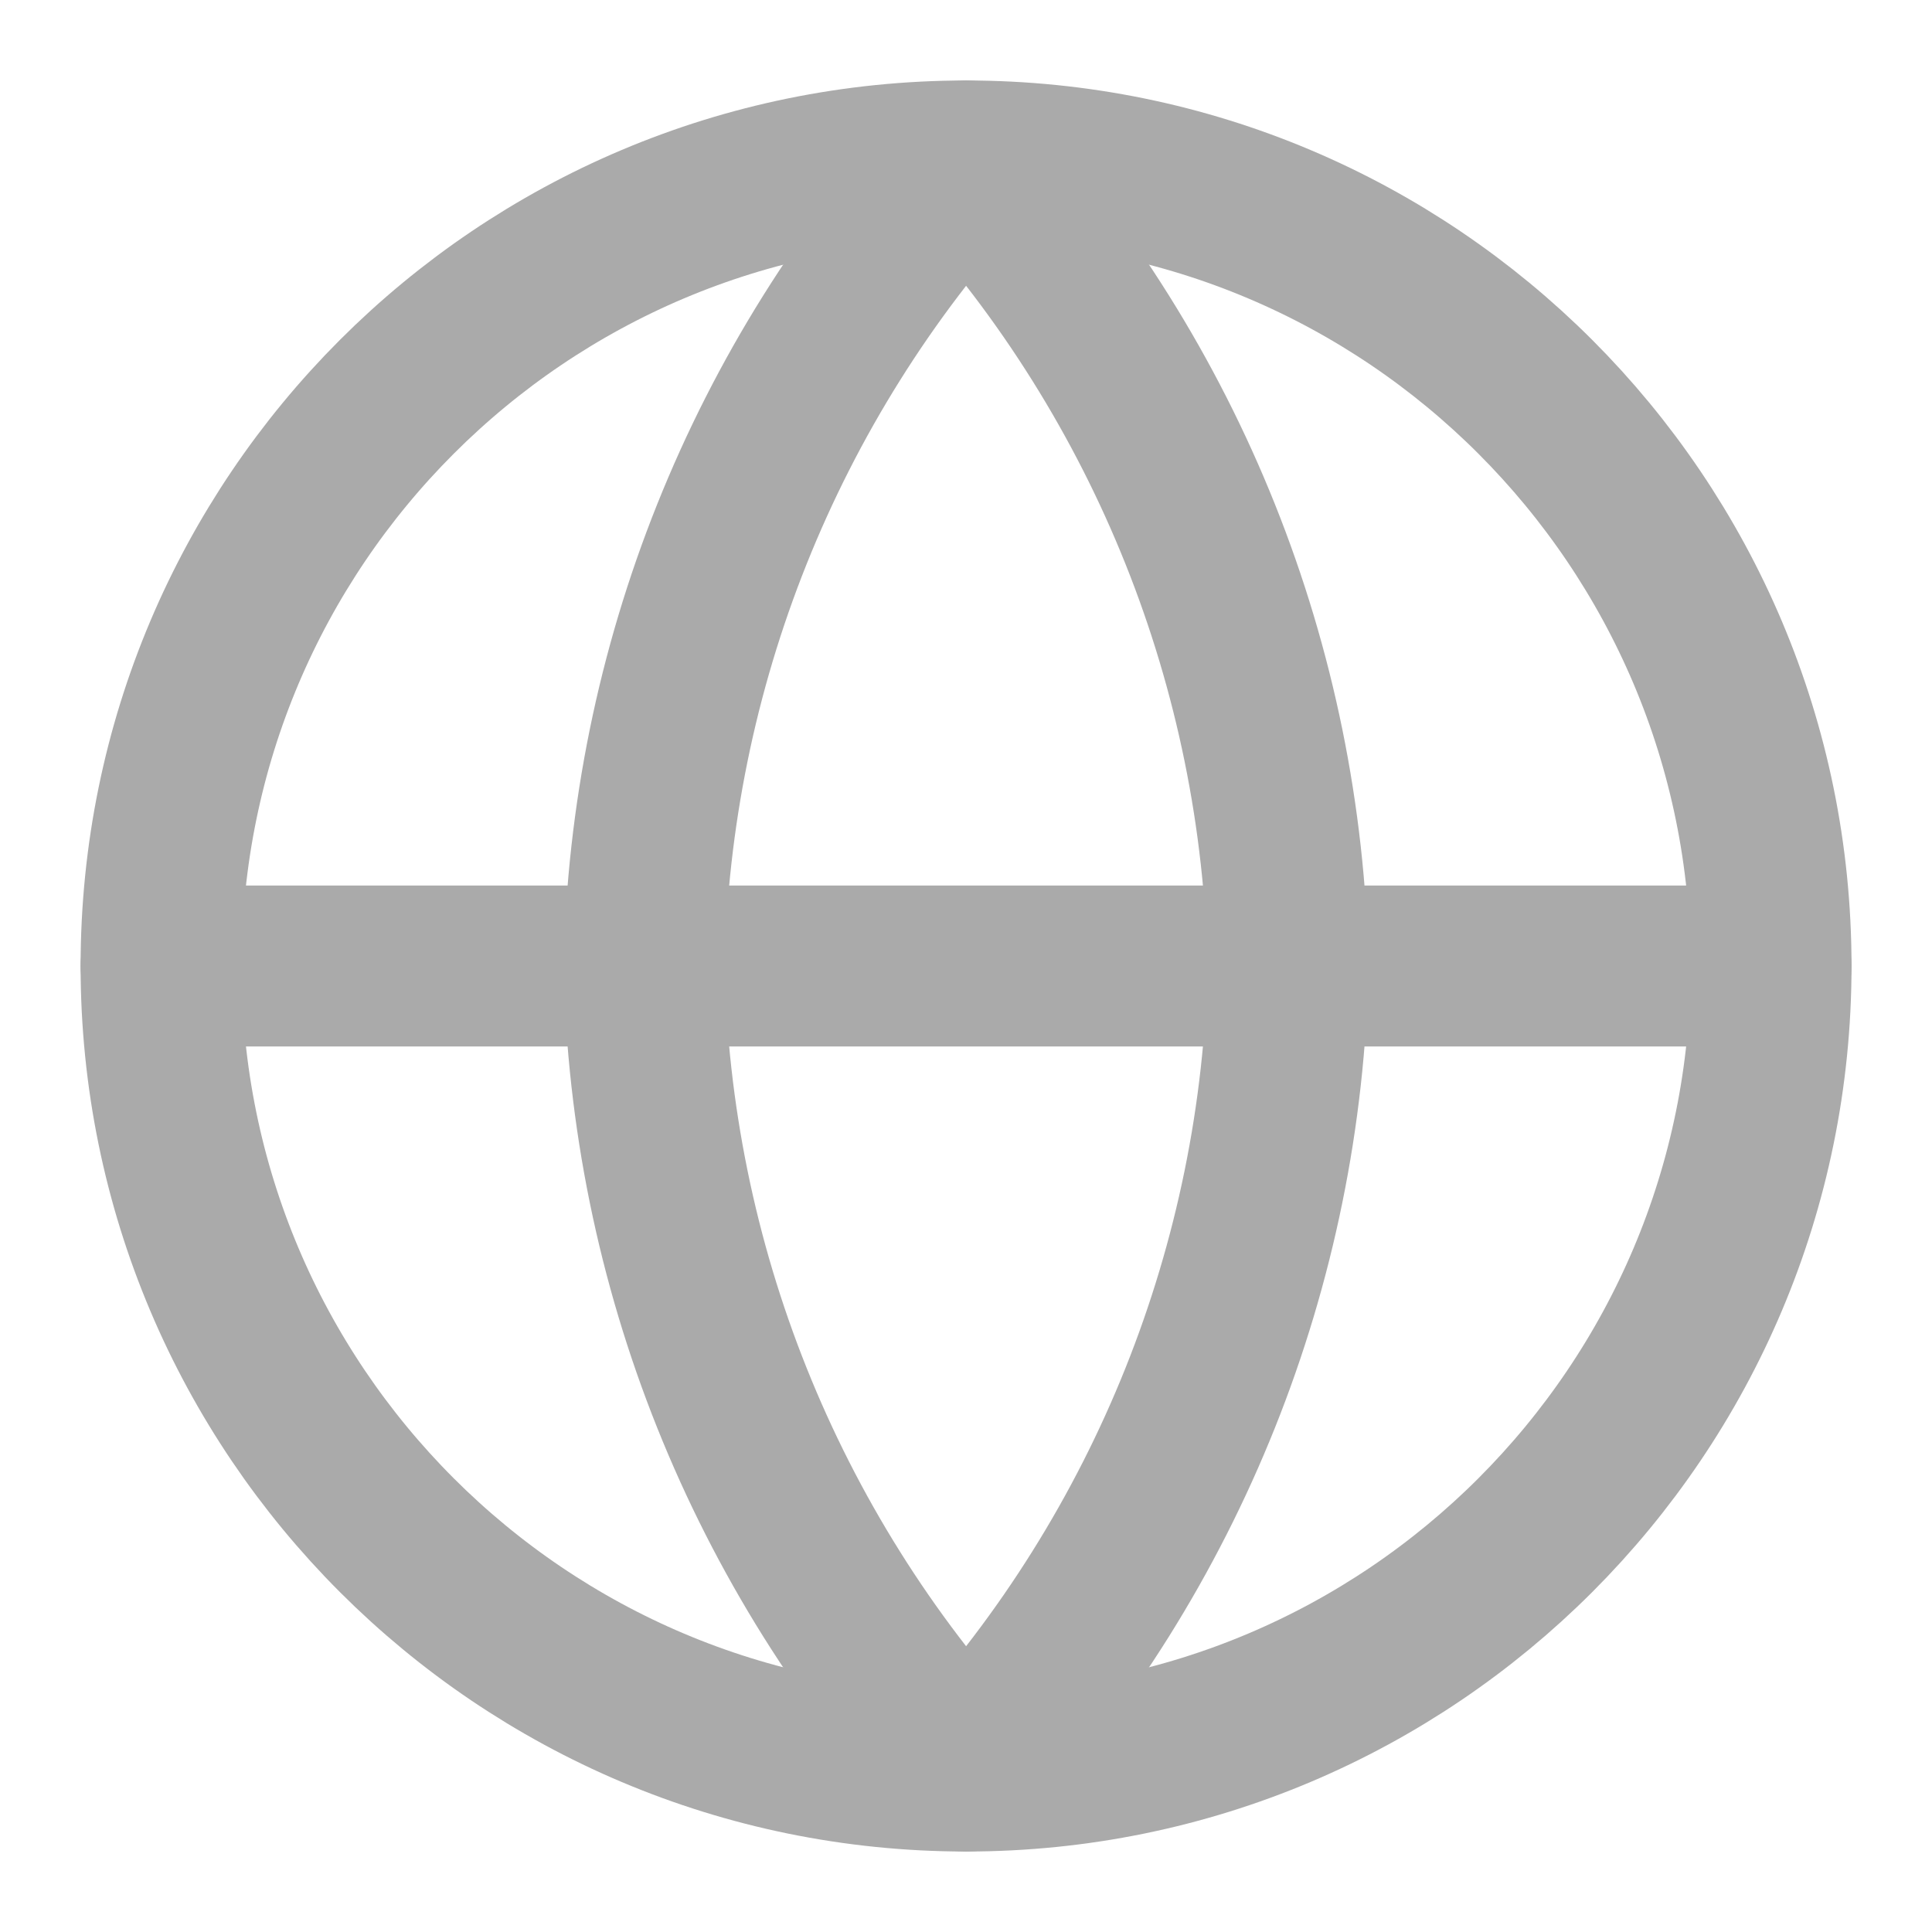
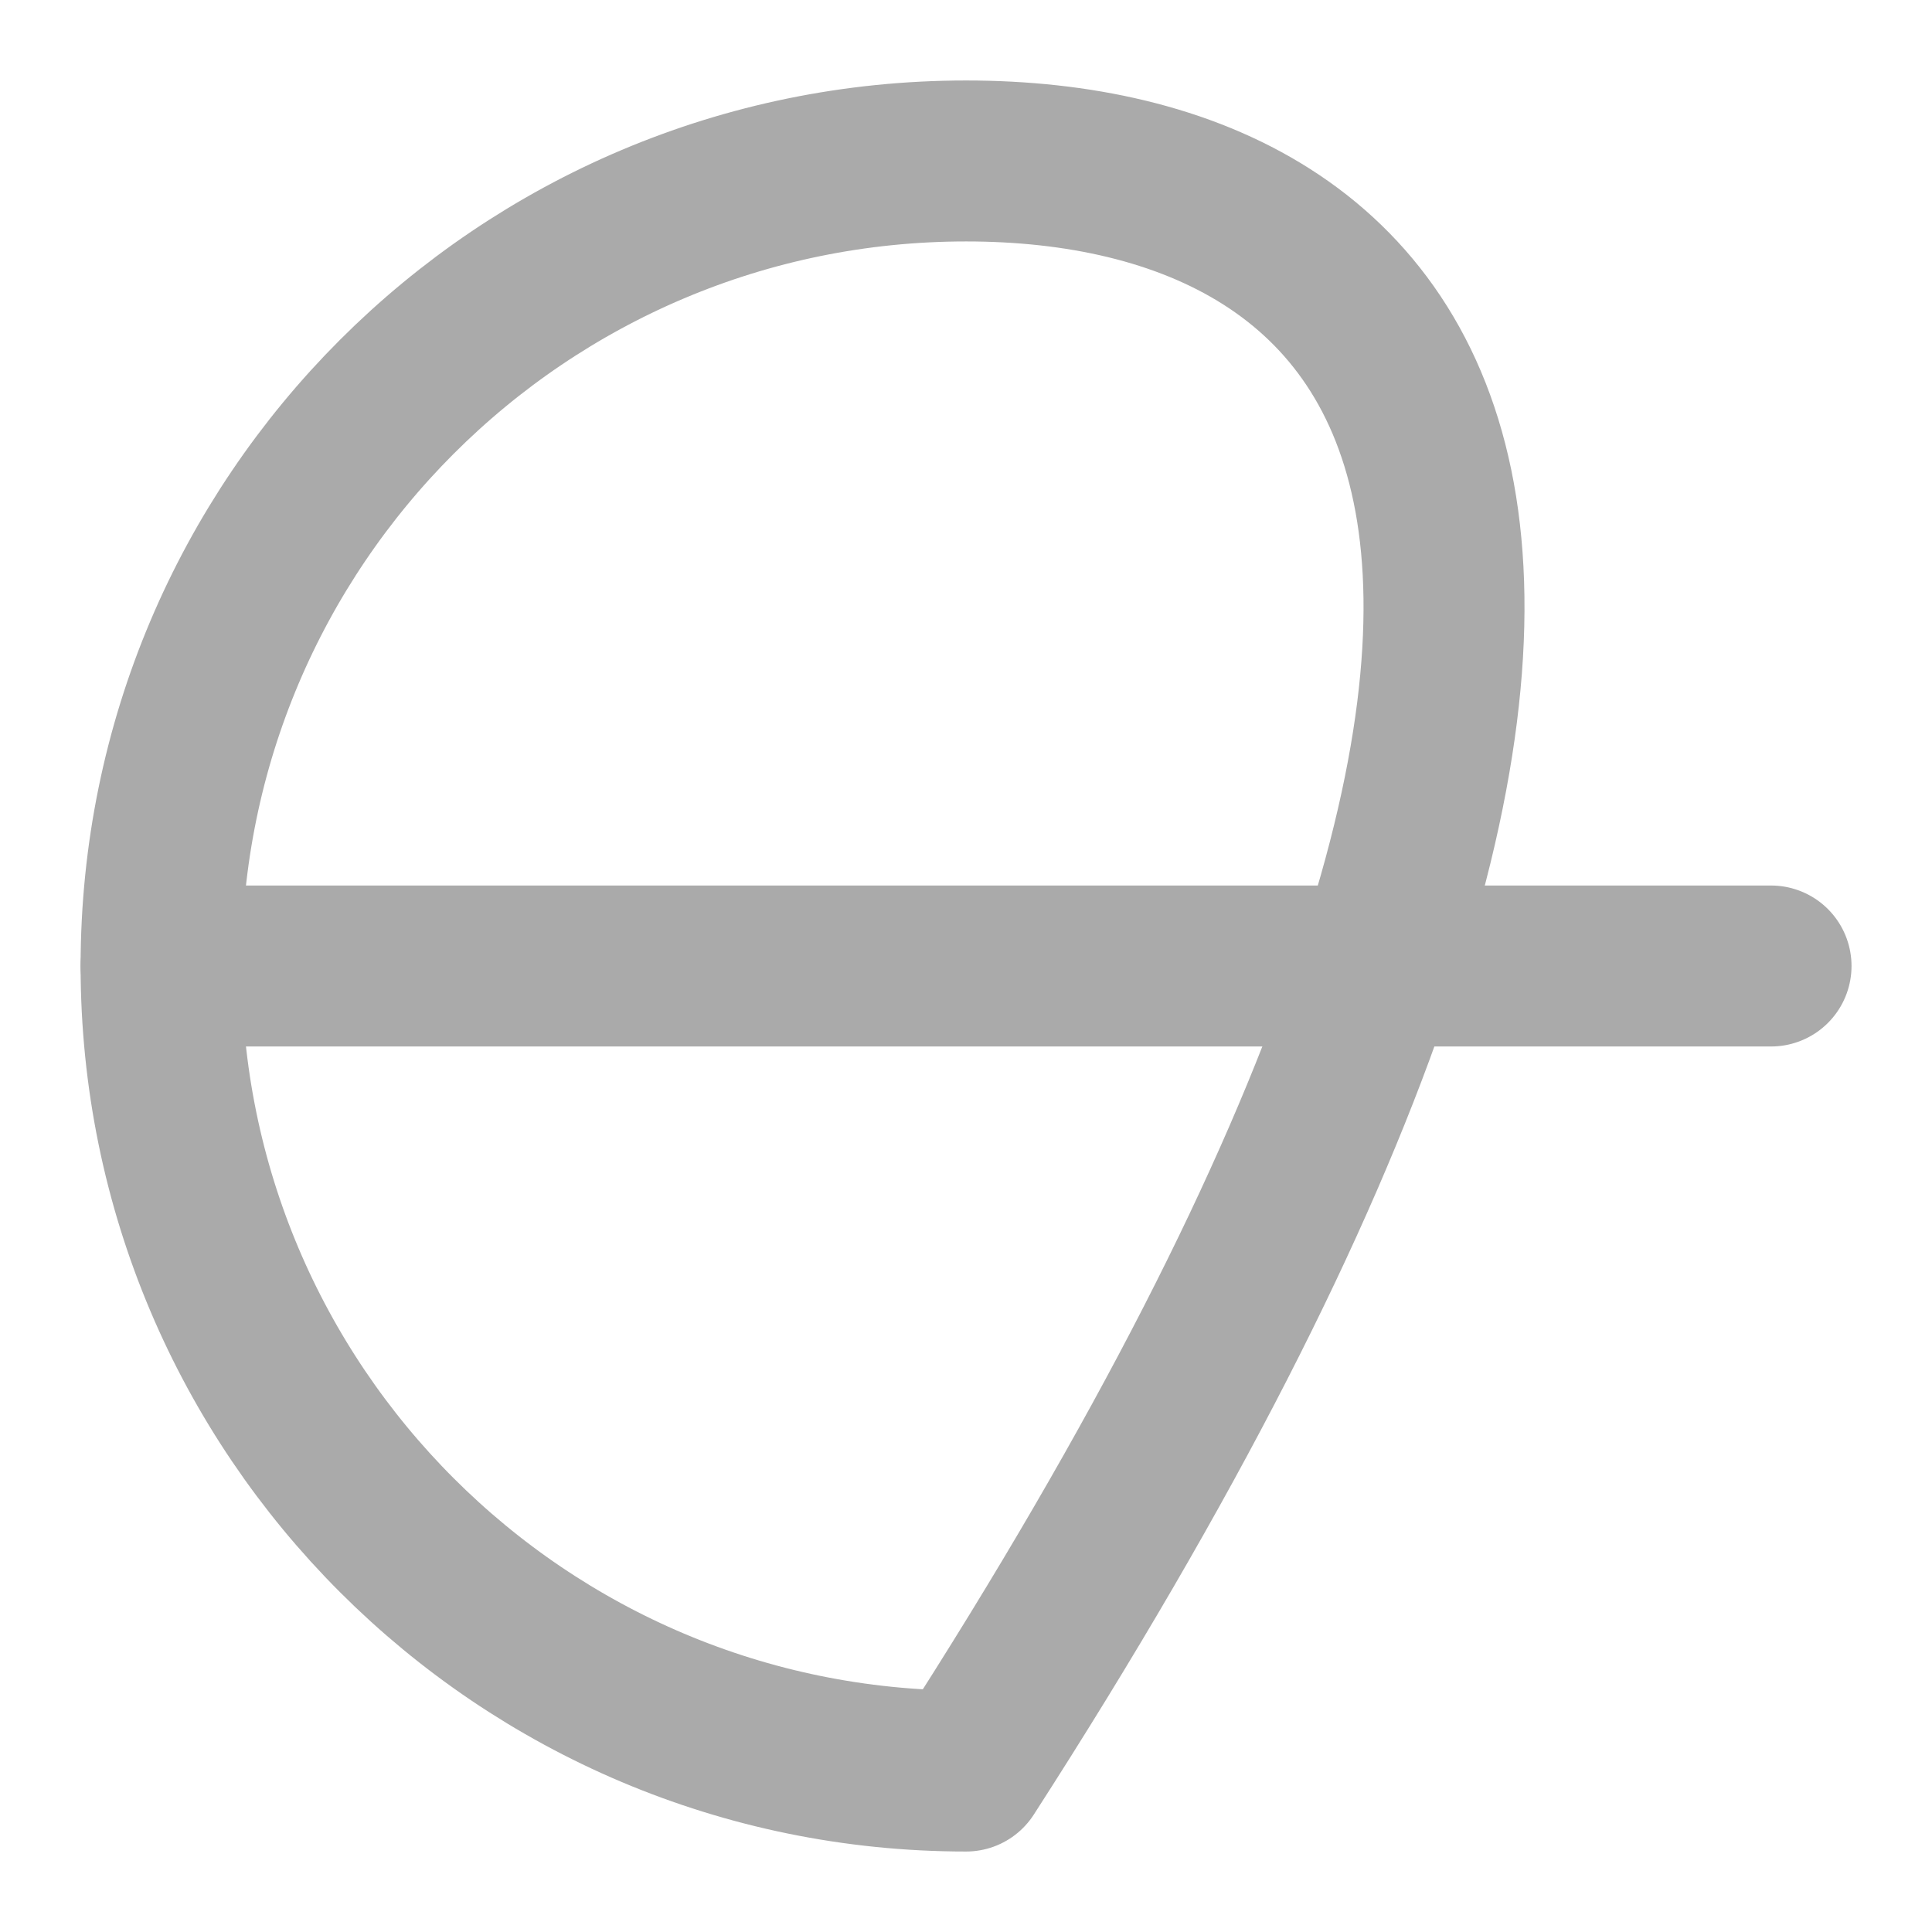
<svg xmlns="http://www.w3.org/2000/svg" width="16" height="16" viewBox="0 0 16 16" fill="none">
-   <path d="M8.001 14.667C11.682 14.667 14.667 11.682 14.667 8C14.667 4.318 11.682 1.333 8.001 1.333C4.319 1.333 1.334 4.318 1.334 8C1.334 11.682 4.319 14.667 8.001 14.667Z" stroke="#AAAAAA" stroke-width="1.333" stroke-linecap="round" stroke-linejoin="round" />
+   <path d="M8.001 14.667C14.667 4.318 11.682 1.333 8.001 1.333C4.319 1.333 1.334 4.318 1.334 8C1.334 11.682 4.319 14.667 8.001 14.667Z" stroke="#AAAAAA" stroke-width="1.333" stroke-linecap="round" stroke-linejoin="round" />
  <path d="M1.334 8H14.667" stroke="#AAAAAA" stroke-width="1.333" stroke-linecap="round" stroke-linejoin="round" />
-   <path d="M8.001 1.333C9.668 3.159 10.616 5.528 10.667 8C10.616 10.472 9.668 12.841 8.001 14.667C6.333 12.841 5.385 10.472 5.334 8C5.385 5.528 6.333 3.159 8.001 1.333V1.333Z" stroke="#AAAAAA" stroke-width="1.333" stroke-linecap="round" stroke-linejoin="round" />
</svg>